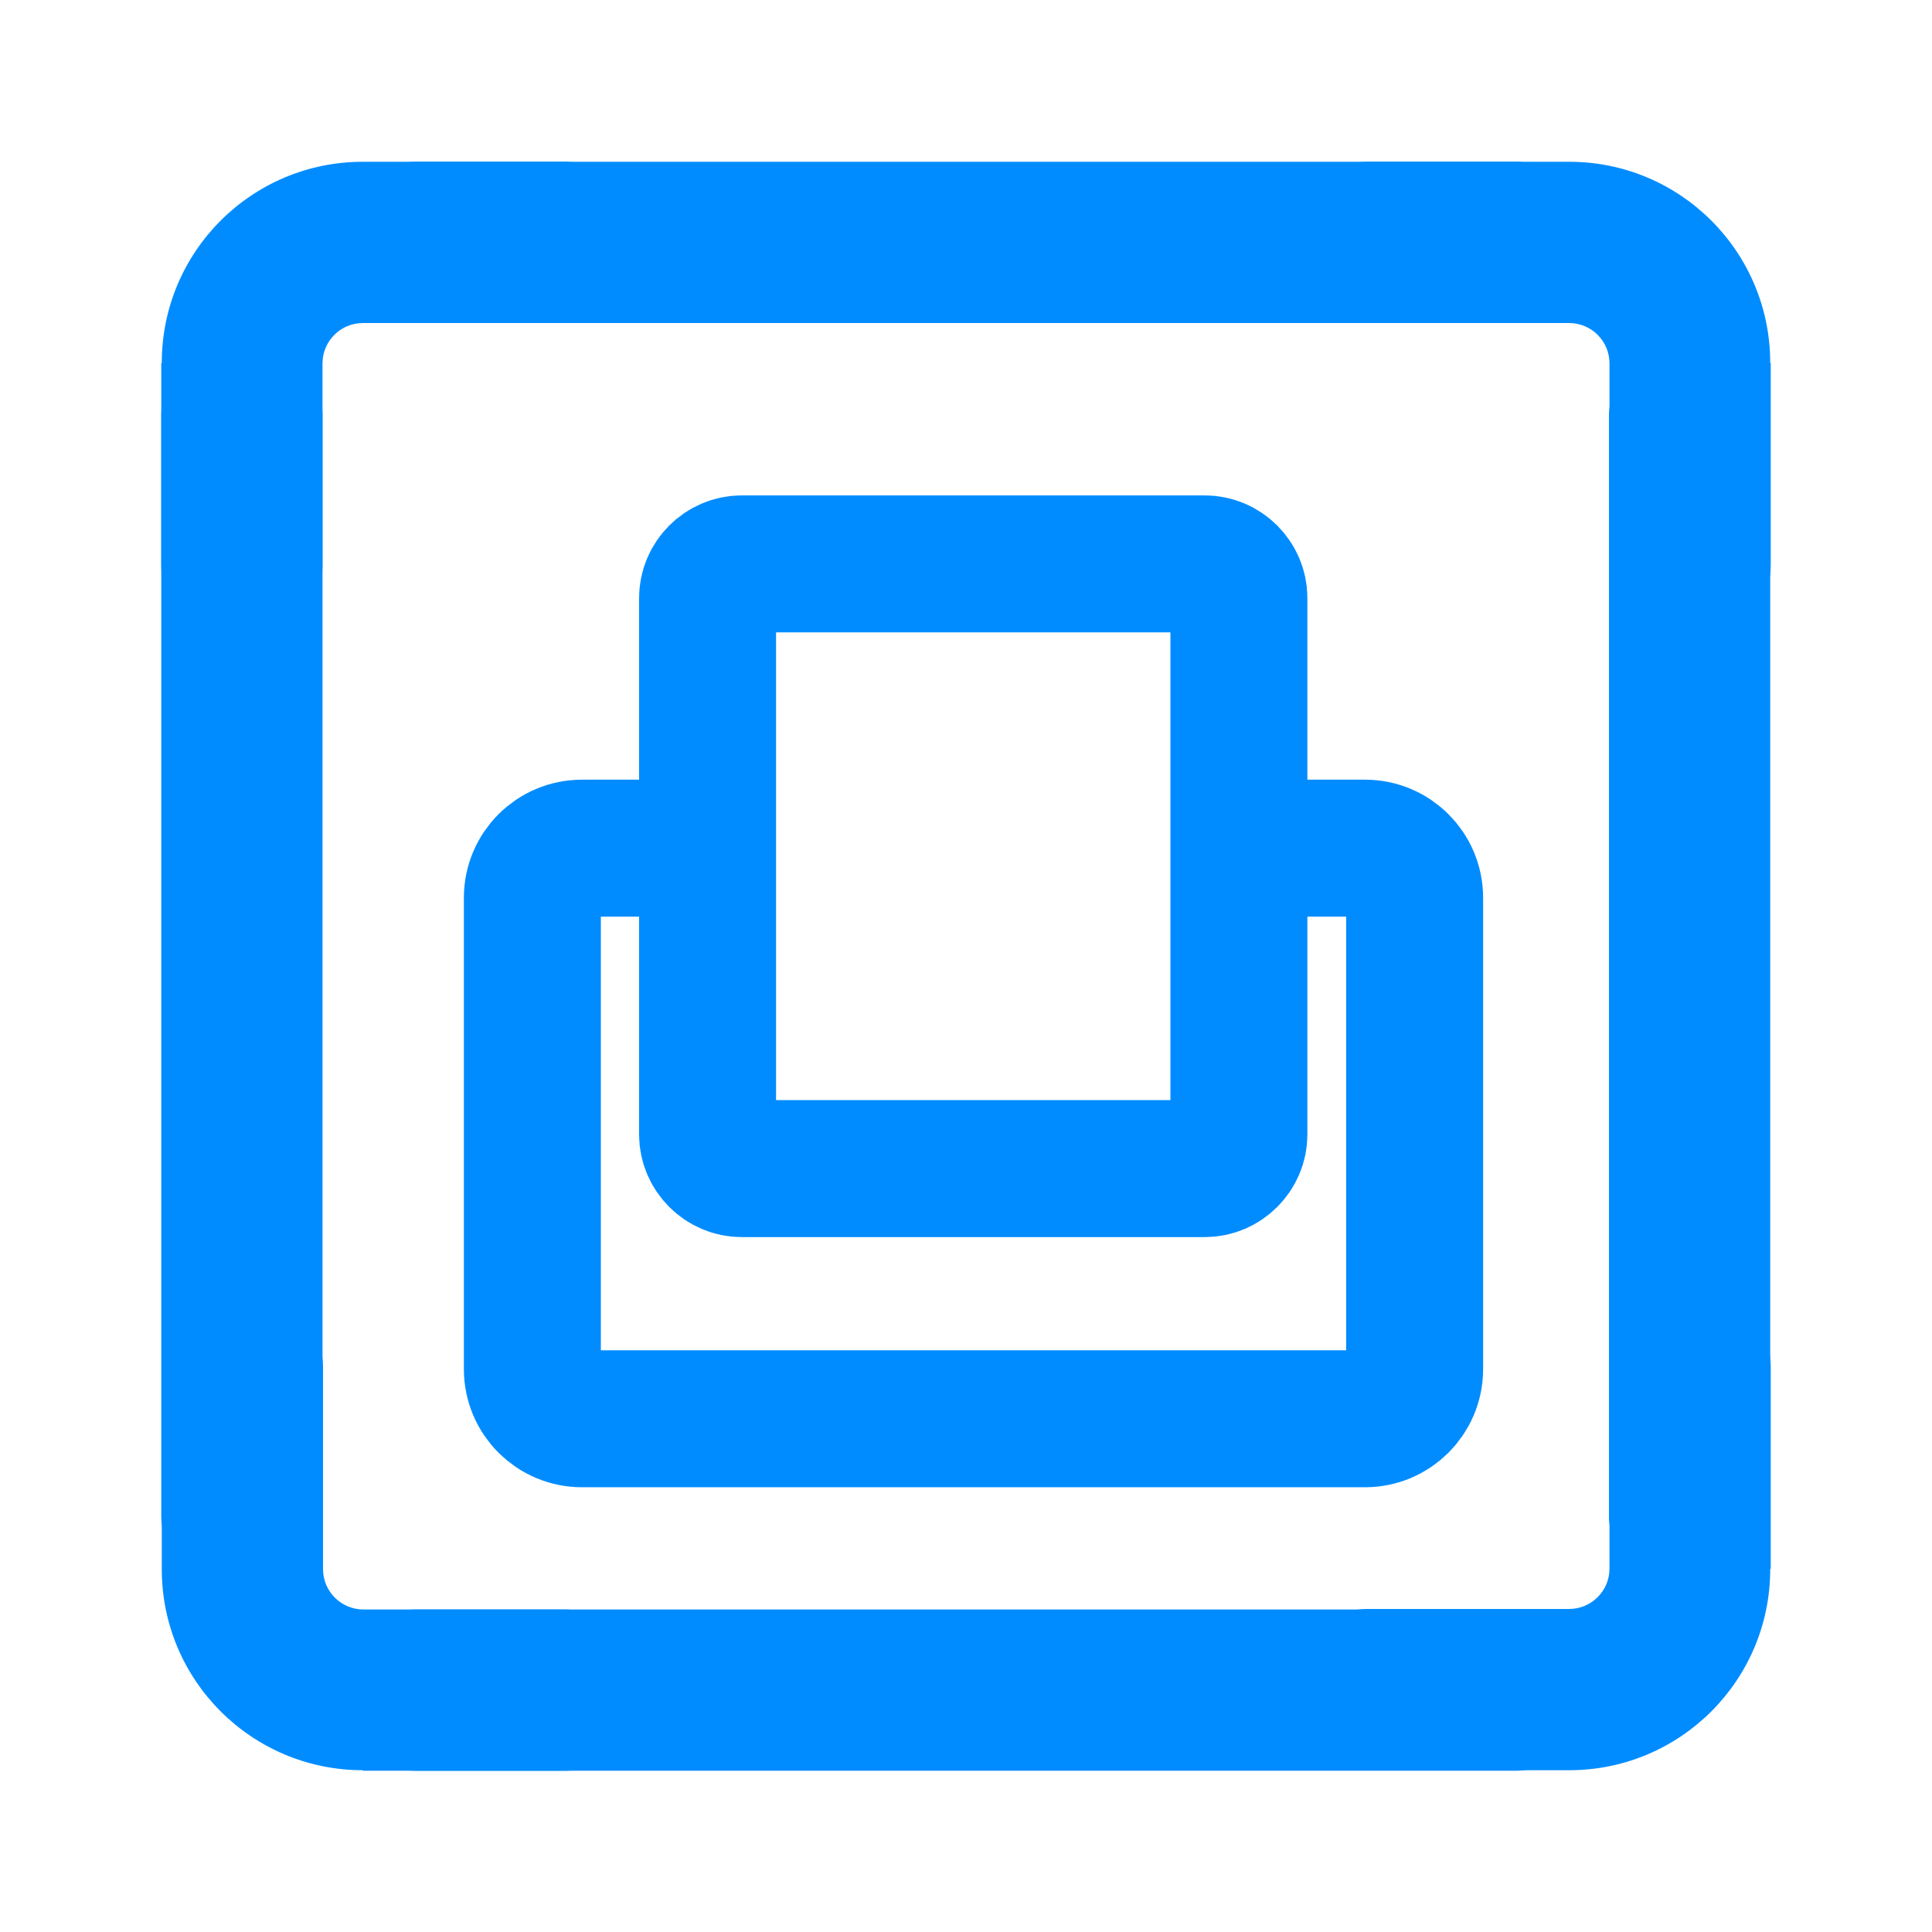
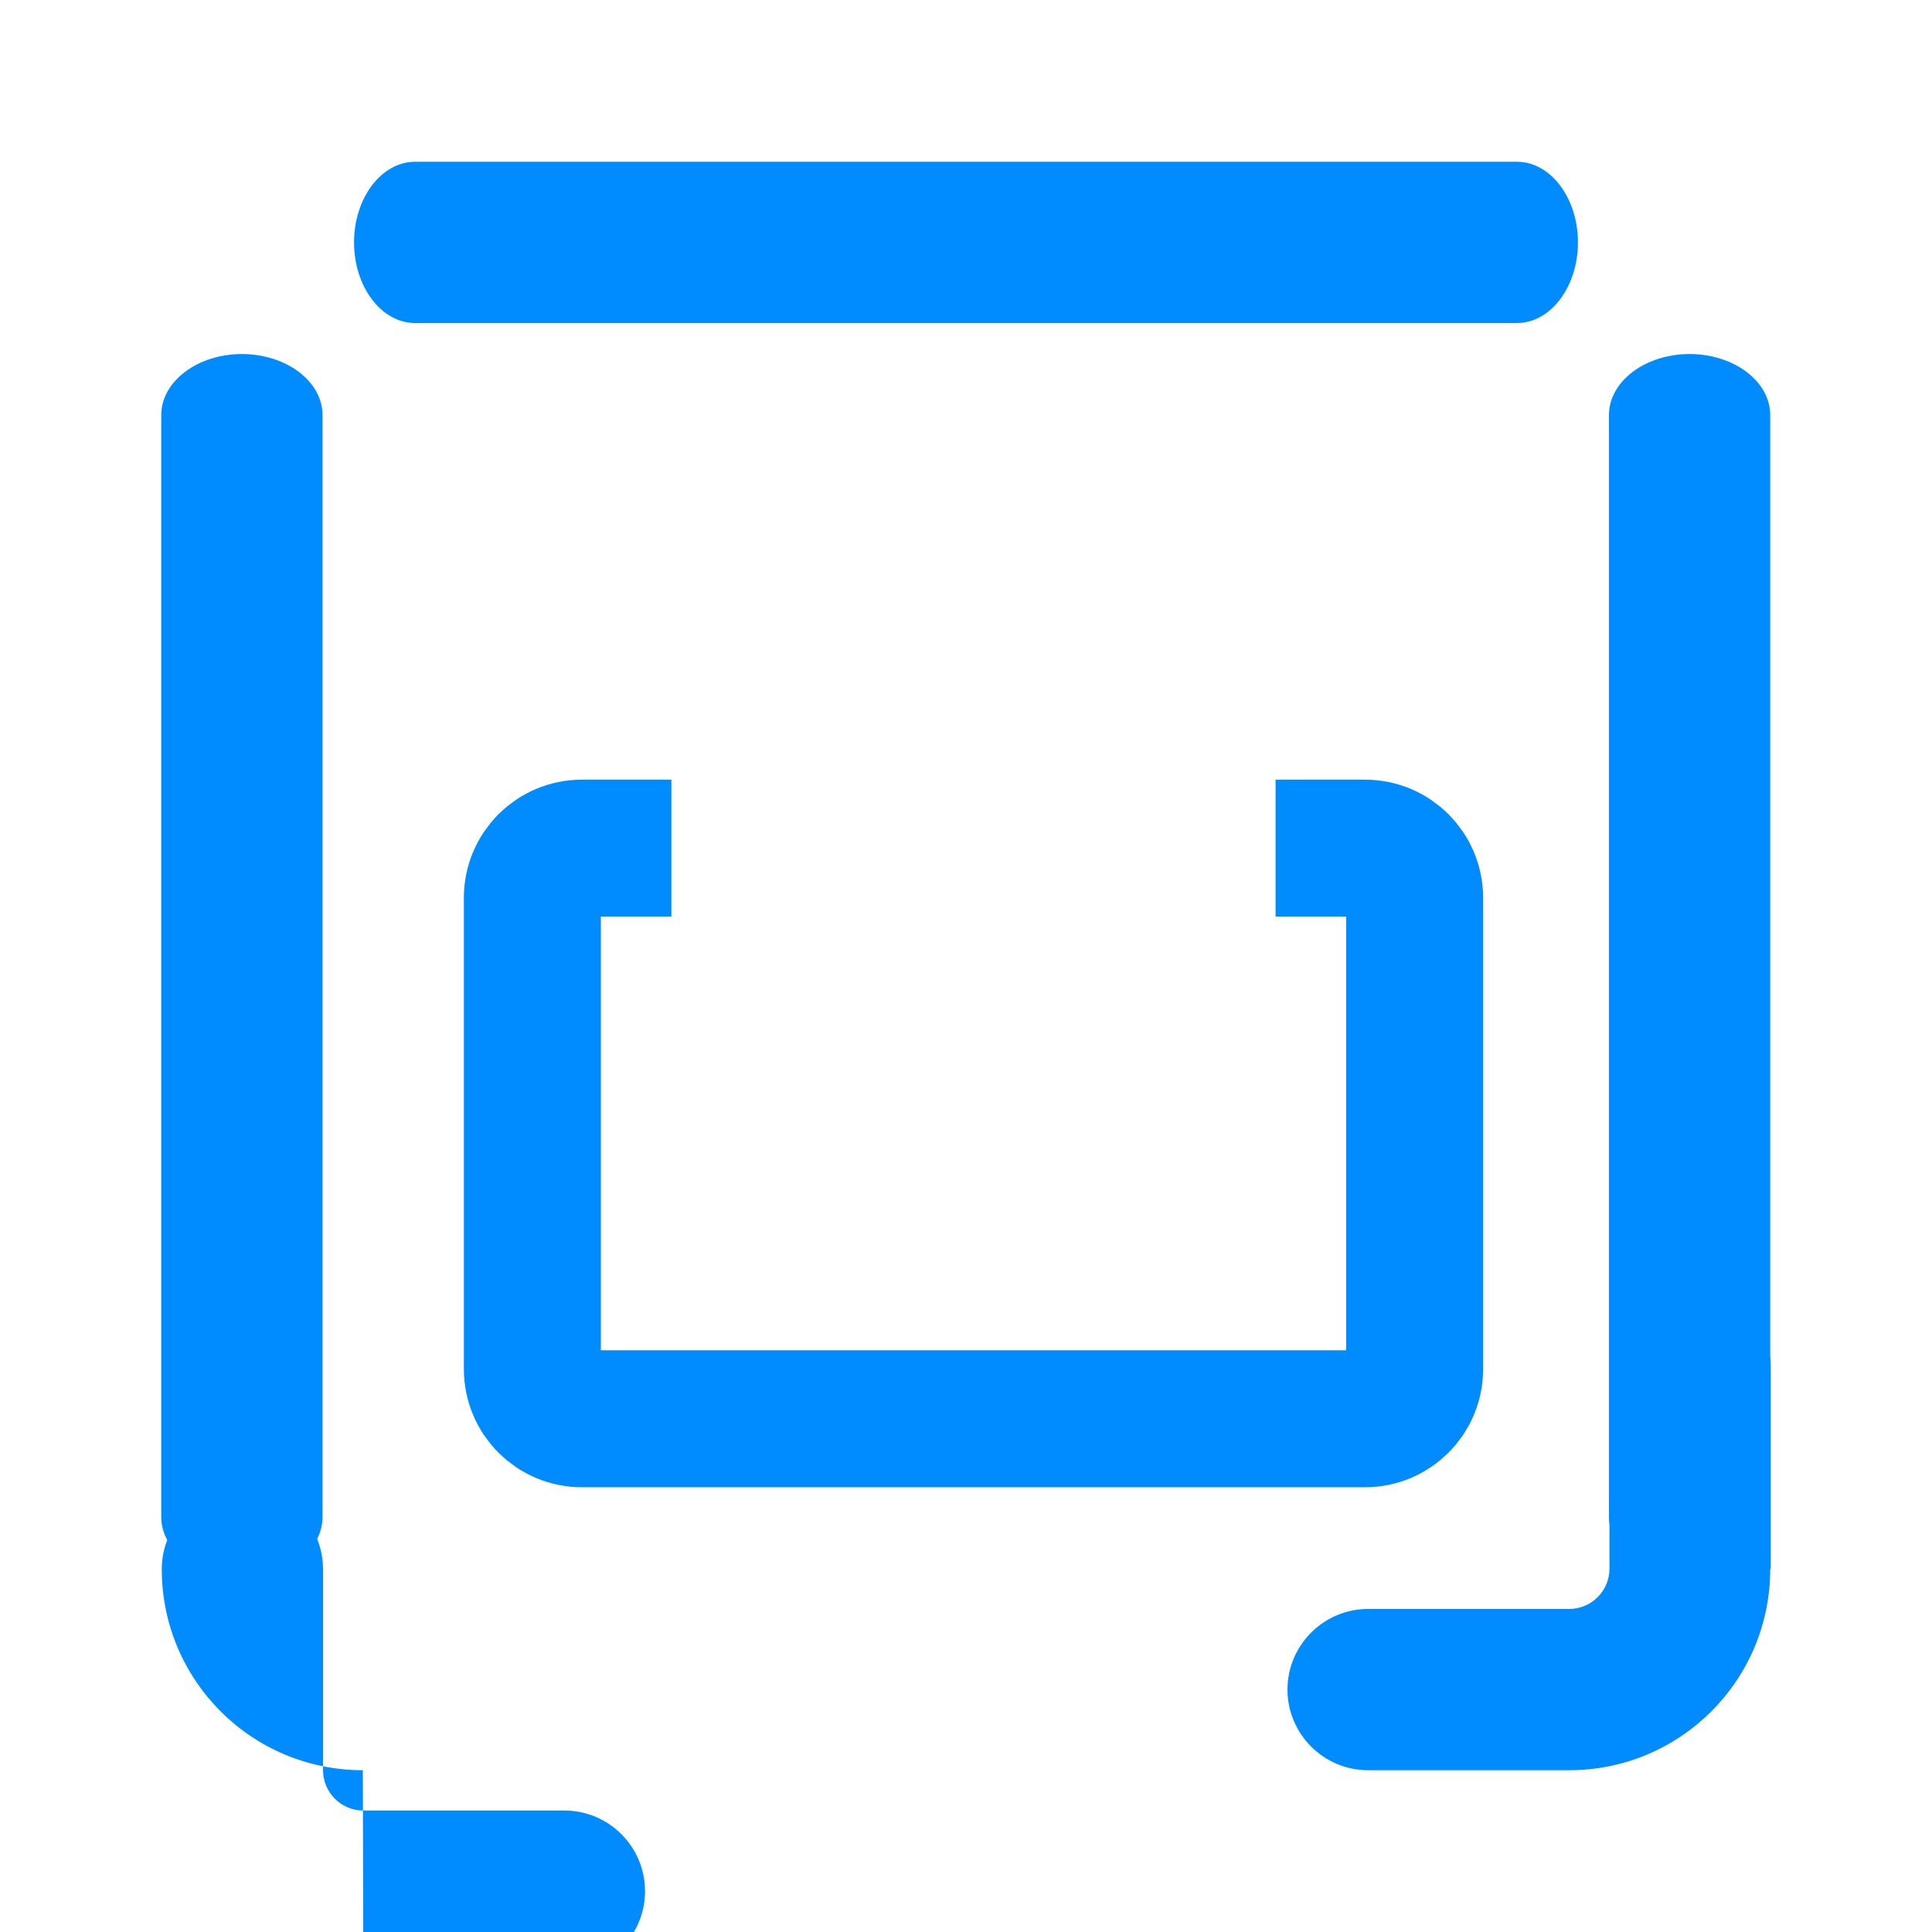
<svg xmlns="http://www.w3.org/2000/svg" xml:space="preserve" width="10.591mm" height="10.591mm" version="1.1" style="shape-rendering:geometricPrecision; text-rendering:geometricPrecision; image-rendering:optimizeQuality; fill-rule:evenodd; clip-rule:evenodd" viewBox="0 0 37.38 37.38">
  <defs>
    <style type="text/css">
   
    .str0 {stroke:#008CFF;stroke-width:2.65;stroke-miterlimit:22.926}
    .fil1 {fill:none}
    .fil0 {fill:#008CFF}
   
  </style>
  </defs>
  <g id="Слой_x0020_1">
    <g id="_1839351261440">
      <path class="fil0" d="M8.03 3.13c-0.65,0 -1.18,0.7 -1.18,1.56 0,0.86 0.53,1.56 1.18,1.56l21.32 0c0.65,0 1.18,-0.7 1.18,-1.56 0,-0.86 -0.53,-1.56 -1.18,-1.56l-21.32 0z" />
      <path class="fil0" d="M34.25 8.03c0,-0.65 -0.7,-1.18 -1.56,-1.18 -0.86,0 -1.56,0.53 -1.56,1.18l0 21.32c0,0.65 0.7,1.18 1.56,1.18 0.86,0 1.56,-0.53 1.56,-1.18l0 -21.32z" />
      <path class="fil0" d="M34.25 30.36c0,2.15 -1.74,3.89 -3.89,3.89l-3.89 0c-0.86,0 -1.56,-0.7 -1.56,-1.56 0,-0.86 0.7,-1.56 1.56,-1.56l3.89 0c0.43,0 0.78,-0.35 0.78,-0.78l0 -3.89c0,-0.86 0.7,-1.56 1.56,-1.56 0.86,0 1.56,0.7 1.56,1.56l0 3.89z" />
-       <path class="fil0" d="M7.02 34.25c-2.15,0 -3.89,-1.74 -3.89,-3.89l0 -3.89c0,-0.86 0.7,-1.56 1.56,-1.56 0.86,0 1.56,0.7 1.56,1.56l0 3.89c0,0.43 0.35,0.78 0.78,0.78l3.89 0c0.86,0 1.56,0.7 1.56,1.56 0,0.86 -0.7,1.56 -1.56,1.56l-3.89 0z" />
-       <path class="fil0" d="M34.25 7.02c0,-2.15 -1.74,-3.89 -3.89,-3.89l-3.89 0c-0.86,0 -1.56,0.7 -1.56,1.56 0,0.86 0.7,1.56 1.56,1.56l3.89 0c0.43,0 0.78,0.35 0.78,0.78l0 3.89c0,0.86 0.7,1.56 1.56,1.56 0.86,0 1.56,-0.7 1.56,-1.56l0 -3.89z" />
-       <path class="fil0" d="M3.13 7.02c0,-2.15 1.74,-3.89 3.89,-3.89l3.89 0c0.86,0 1.56,0.7 1.56,1.56 0,0.86 -0.7,1.56 -1.56,1.56l-3.89 0c-0.43,0 -0.78,0.35 -0.78,0.78l0 3.89c0,0.86 -0.7,1.56 -1.56,1.56 -0.86,0 -1.56,-0.7 -1.56,-1.56l0 -3.89z" />
-       <path class="fil0" d="M8.03 31.14c-0.65,0 -1.18,0.7 -1.18,1.56 0,0.86 0.53,1.56 1.18,1.56l21.32 0c0.65,0 1.18,-0.7 1.18,-1.56 0,-0.86 -0.53,-1.56 -1.18,-1.56l-21.32 0z" />
+       <path class="fil0" d="M7.02 34.25c-2.15,0 -3.89,-1.74 -3.89,-3.89c0,-0.86 0.7,-1.56 1.56,-1.56 0.86,0 1.56,0.7 1.56,1.56l0 3.89c0,0.43 0.35,0.78 0.78,0.78l3.89 0c0.86,0 1.56,0.7 1.56,1.56 0,0.86 -0.7,1.56 -1.56,1.56l-3.89 0z" />
      <path class="fil0" d="M6.24 8.03c0,-0.65 -0.7,-1.18 -1.56,-1.18 -0.86,0 -1.56,0.53 -1.56,1.18l0 21.32c0,0.65 0.7,1.18 1.56,1.18 0.86,0 1.56,-0.53 1.56,-1.18l0 -21.32z" />
-       <path class="fil1 str0" d="M14.35 10.91l8.96 0c0.36,0 0.66,0.3 0.66,0.66l0 10.38c0,0.36 -0.3,0.66 -0.66,0.66l-8.96 0c-0.36,0 -0.66,-0.3 -0.66,-0.66l0 -10.38c0,-0.36 0.3,-0.66 0.66,-0.66z" />
      <path class="fil1 str0" d="M24.68 16.41l1.73 0c0.53,0 0.96,0.43 0.96,0.96l0 9.12c0,0.53 -0.43,0.96 -0.96,0.96l-15.15 0c-0.53,0 -0.96,-0.43 -0.96,-0.96l0 -9.12c0,-0.53 0.43,-0.96 0.96,-0.96l1.73 0" />
    </g>
    <polygon class="fil1" points="37.38,0 -0,0 -0,37.38 37.38,37.38 " />
  </g>
</svg>